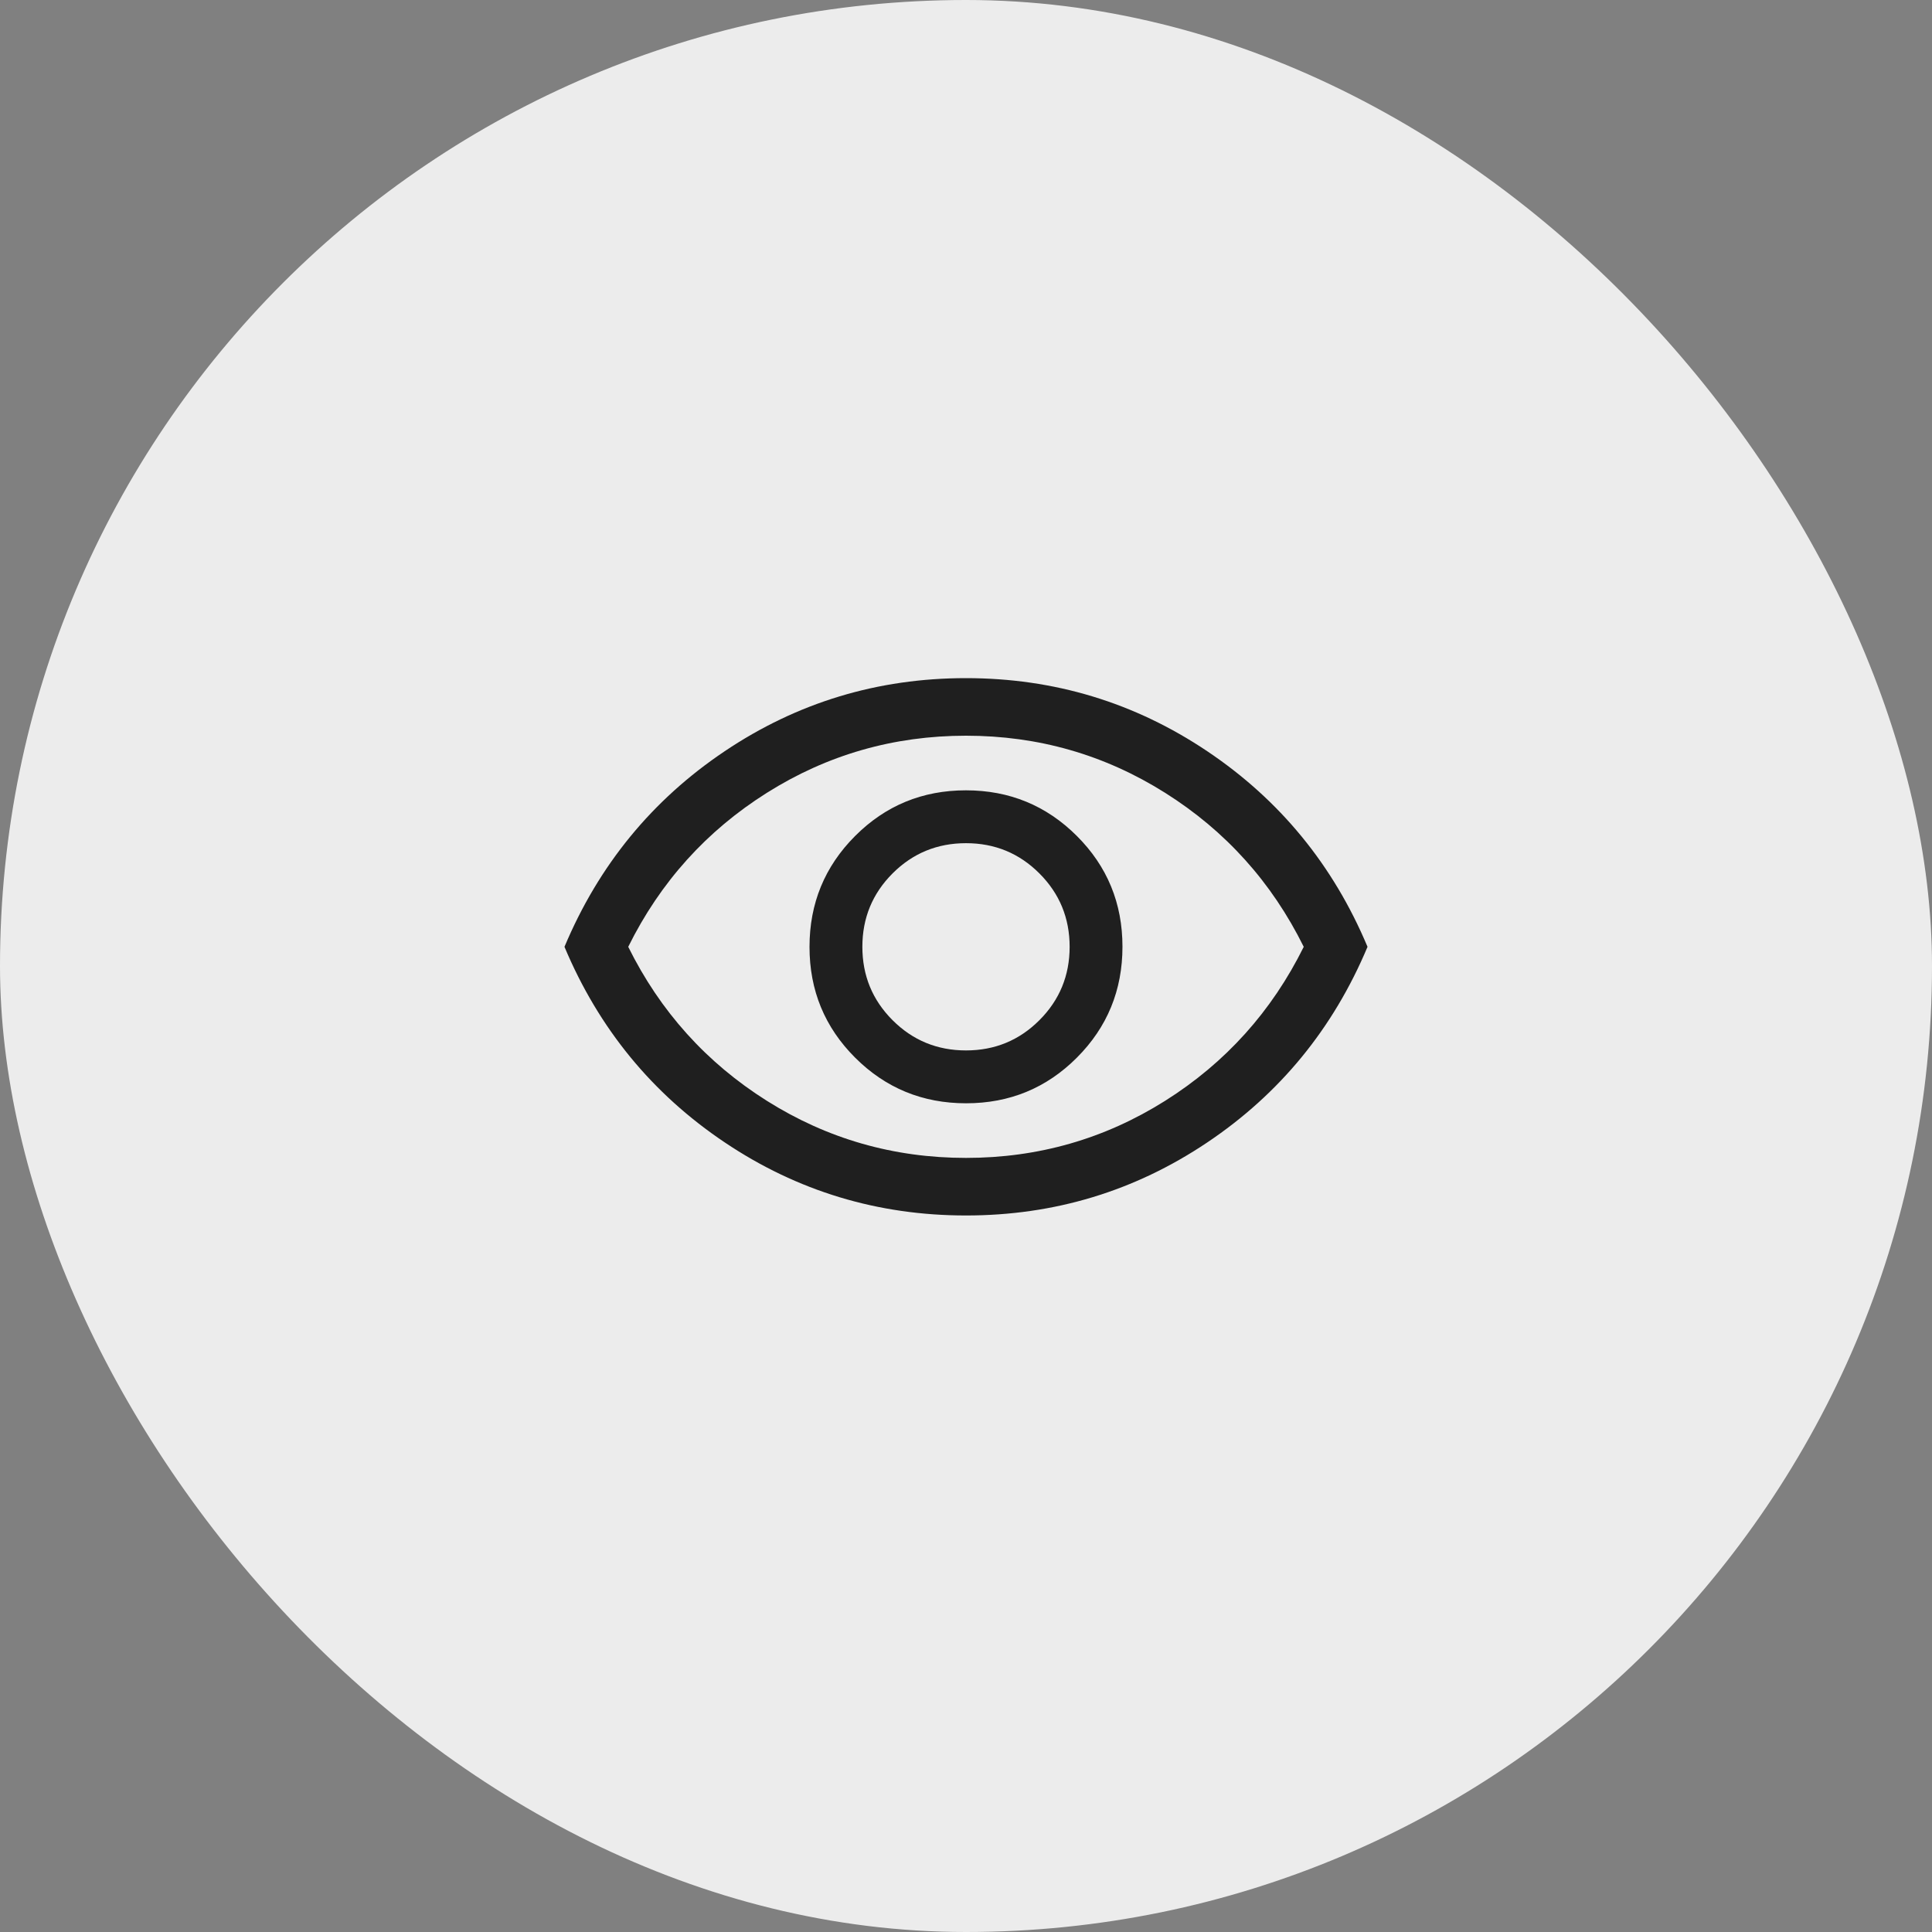
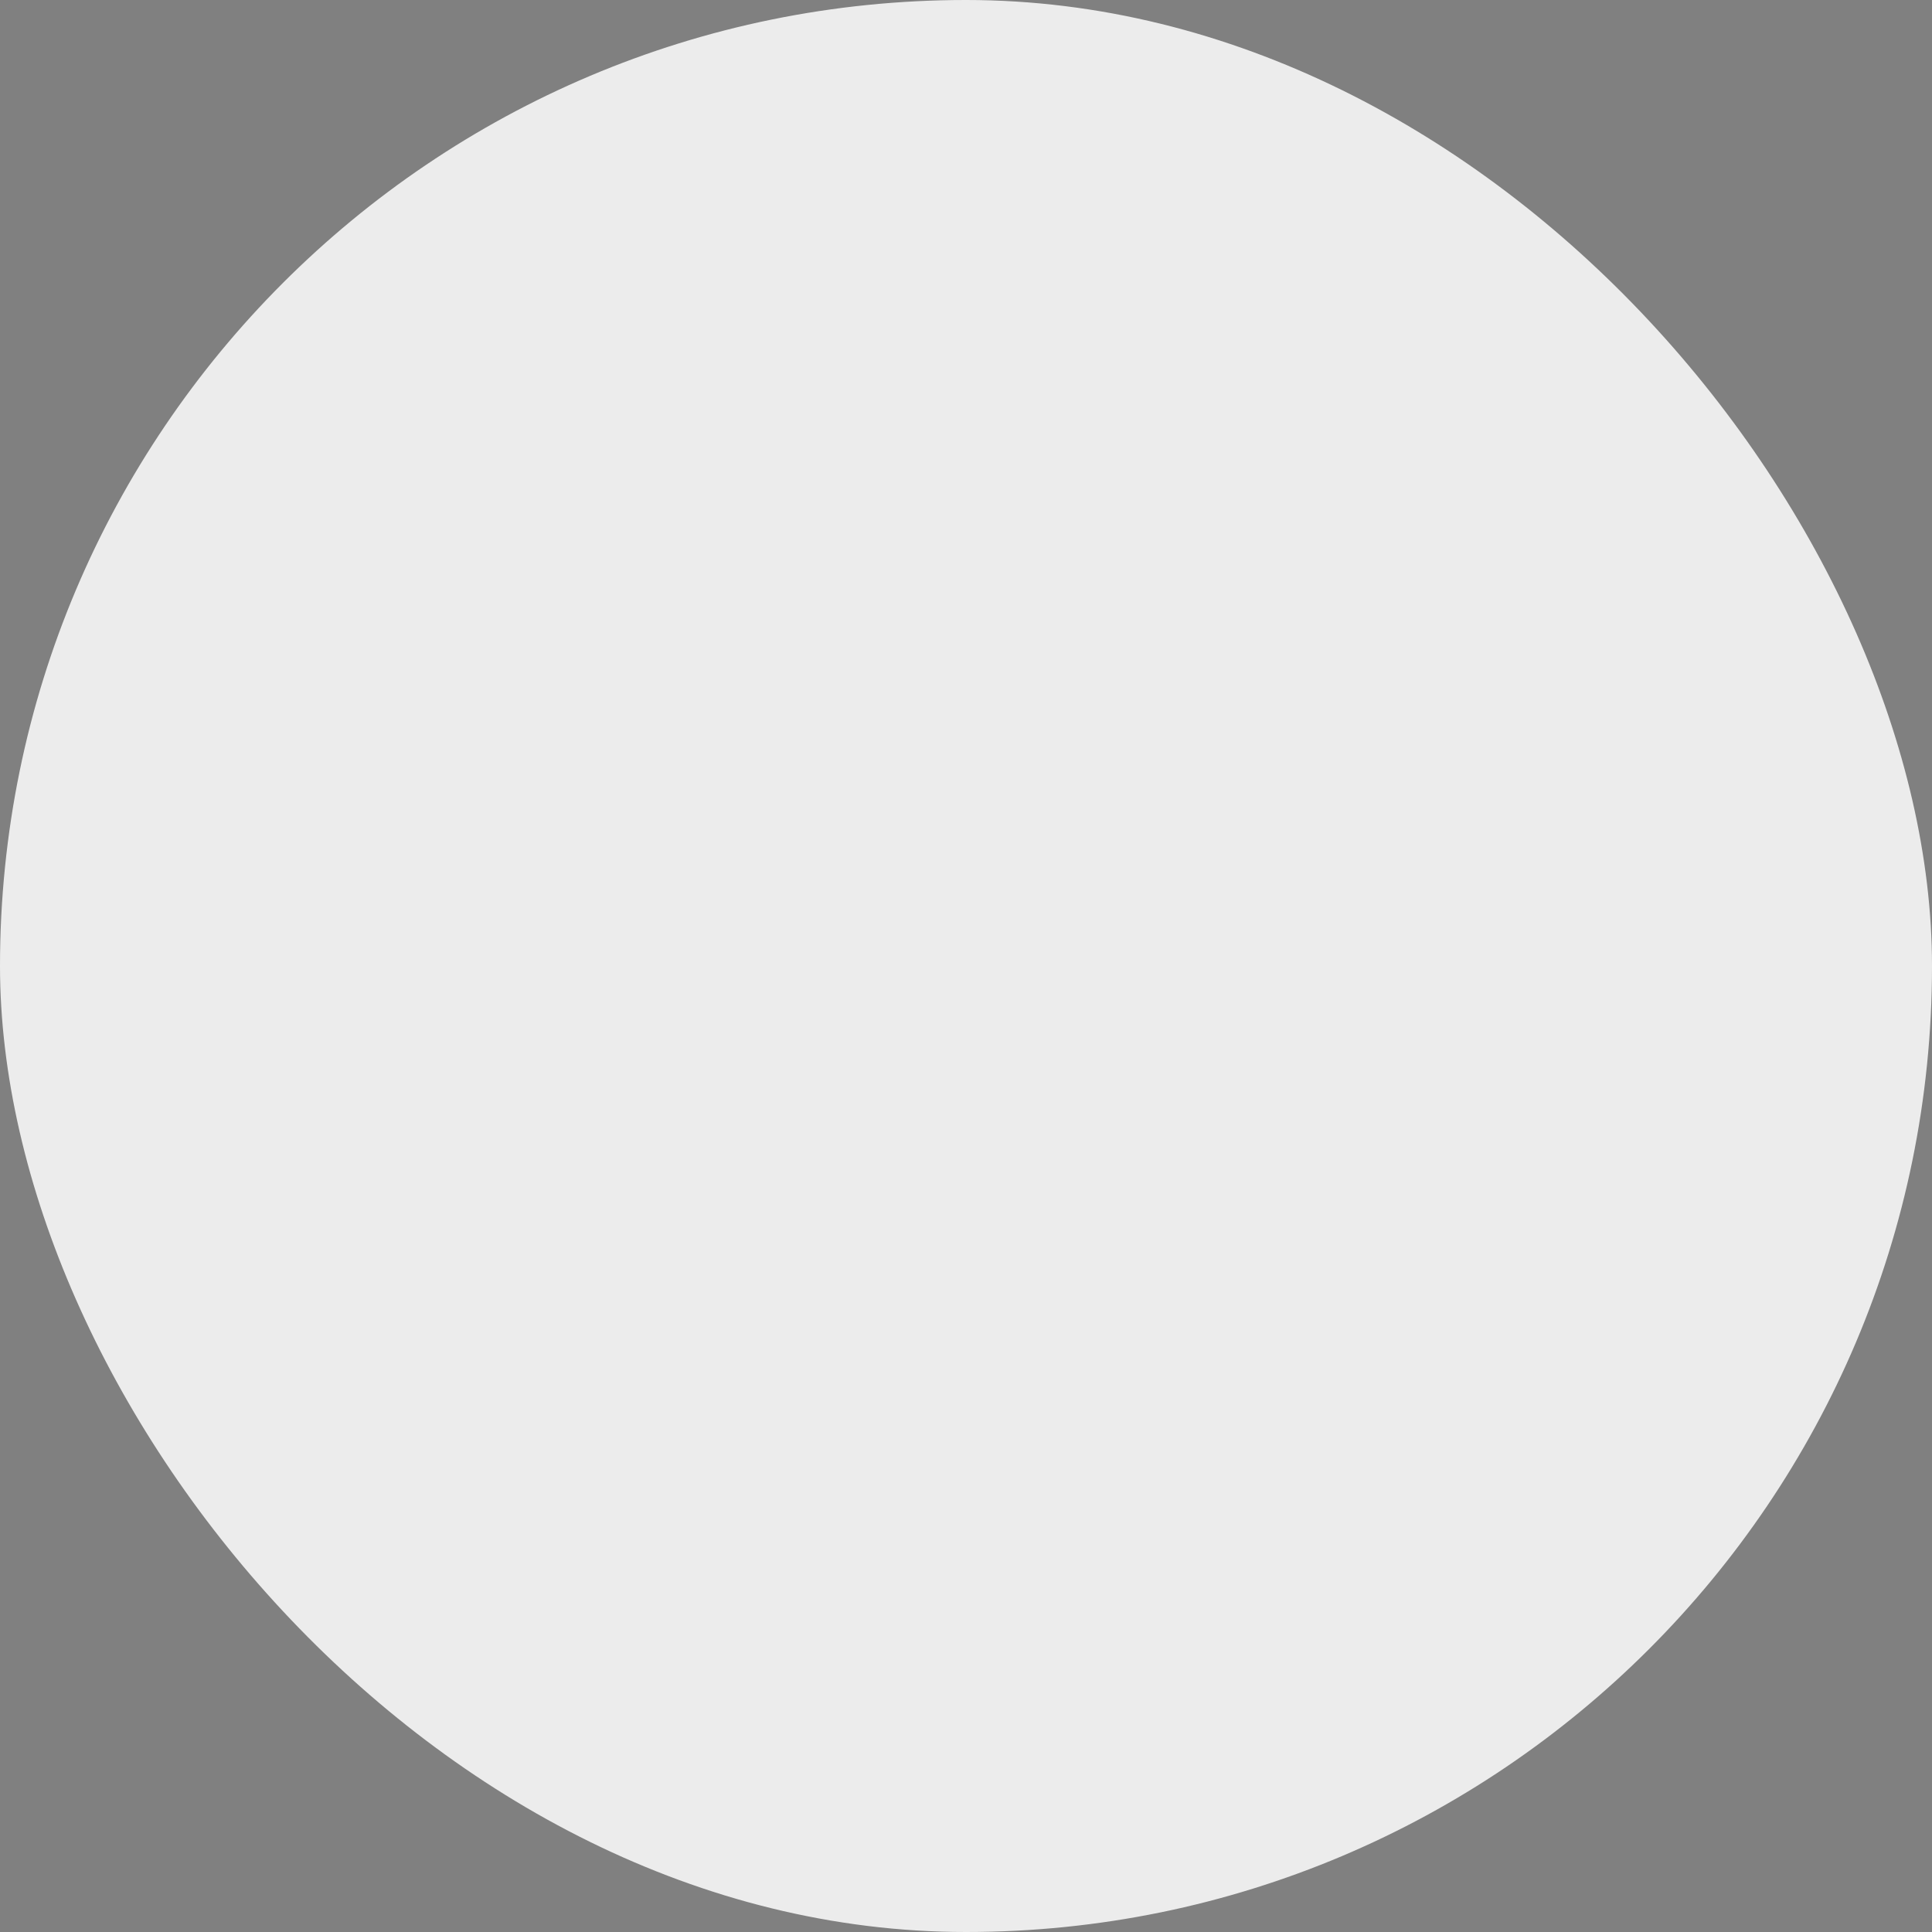
<svg xmlns="http://www.w3.org/2000/svg" fill="none" height="100%" overflow="visible" preserveAspectRatio="none" style="display: block;" viewBox="0 0 70 70" width="100%">
  <rect x="0" y="0" width="70" height="70" fill="#808080" stroke="none" />
  <g id="Frame 4">
    <rect fill="#ECECEC" height="70" rx="35" width="70" />
    <g id="visibility_24dp_1F1F1F_FILL0_wght300_GRAD0_opsz24 1">
-       <path d="M35.003 39.974C36.579 39.974 37.917 39.423 39.018 38.32C40.119 37.217 40.669 35.877 40.669 34.302C40.669 32.726 40.118 31.387 39.015 30.287C37.912 29.186 36.573 28.635 34.997 28.635C33.421 28.635 32.083 29.187 30.982 30.29C29.881 31.393 29.33 32.732 29.33 34.308C29.33 35.884 29.882 37.222 30.985 38.323C32.088 39.424 33.427 39.974 35.003 39.974ZM35 38.059C33.957 38.059 33.07 37.694 32.34 36.964C31.61 36.234 31.245 35.348 31.245 34.305C31.245 33.262 31.61 32.375 32.34 31.645C33.07 30.915 33.957 30.55 35 30.55C36.043 30.55 36.929 30.915 37.659 31.645C38.389 32.375 38.755 33.262 38.755 34.305C38.755 35.348 38.389 36.234 37.659 36.964C36.929 37.694 36.043 38.059 35 38.059ZM35.002 44.039C31.804 44.039 28.89 43.157 26.261 41.393C23.631 39.629 21.695 37.266 20.452 34.305C21.695 31.343 23.63 28.981 26.259 27.217C28.887 25.453 31.8 24.57 34.998 24.57C38.196 24.57 41.109 25.453 43.739 27.217C46.369 28.981 48.305 31.343 49.548 34.305C48.305 37.266 46.37 39.629 43.741 41.393C41.113 43.157 38.2 44.039 35.002 44.039ZM35 41.953C37.619 41.953 40.023 41.264 42.214 39.885C44.404 38.505 46.078 36.646 47.237 34.305C46.078 31.964 44.404 30.104 42.214 28.725C40.023 27.346 37.619 26.656 35 26.656C32.381 26.656 29.976 27.346 27.786 28.725C25.596 30.104 23.921 31.964 22.762 34.305C23.921 36.646 25.596 38.505 27.786 39.885C29.976 41.264 32.381 41.953 35 41.953Z" fill="#1F1F1F" id="Vector" />
-     </g>
+       </g>
  </g>
</svg>